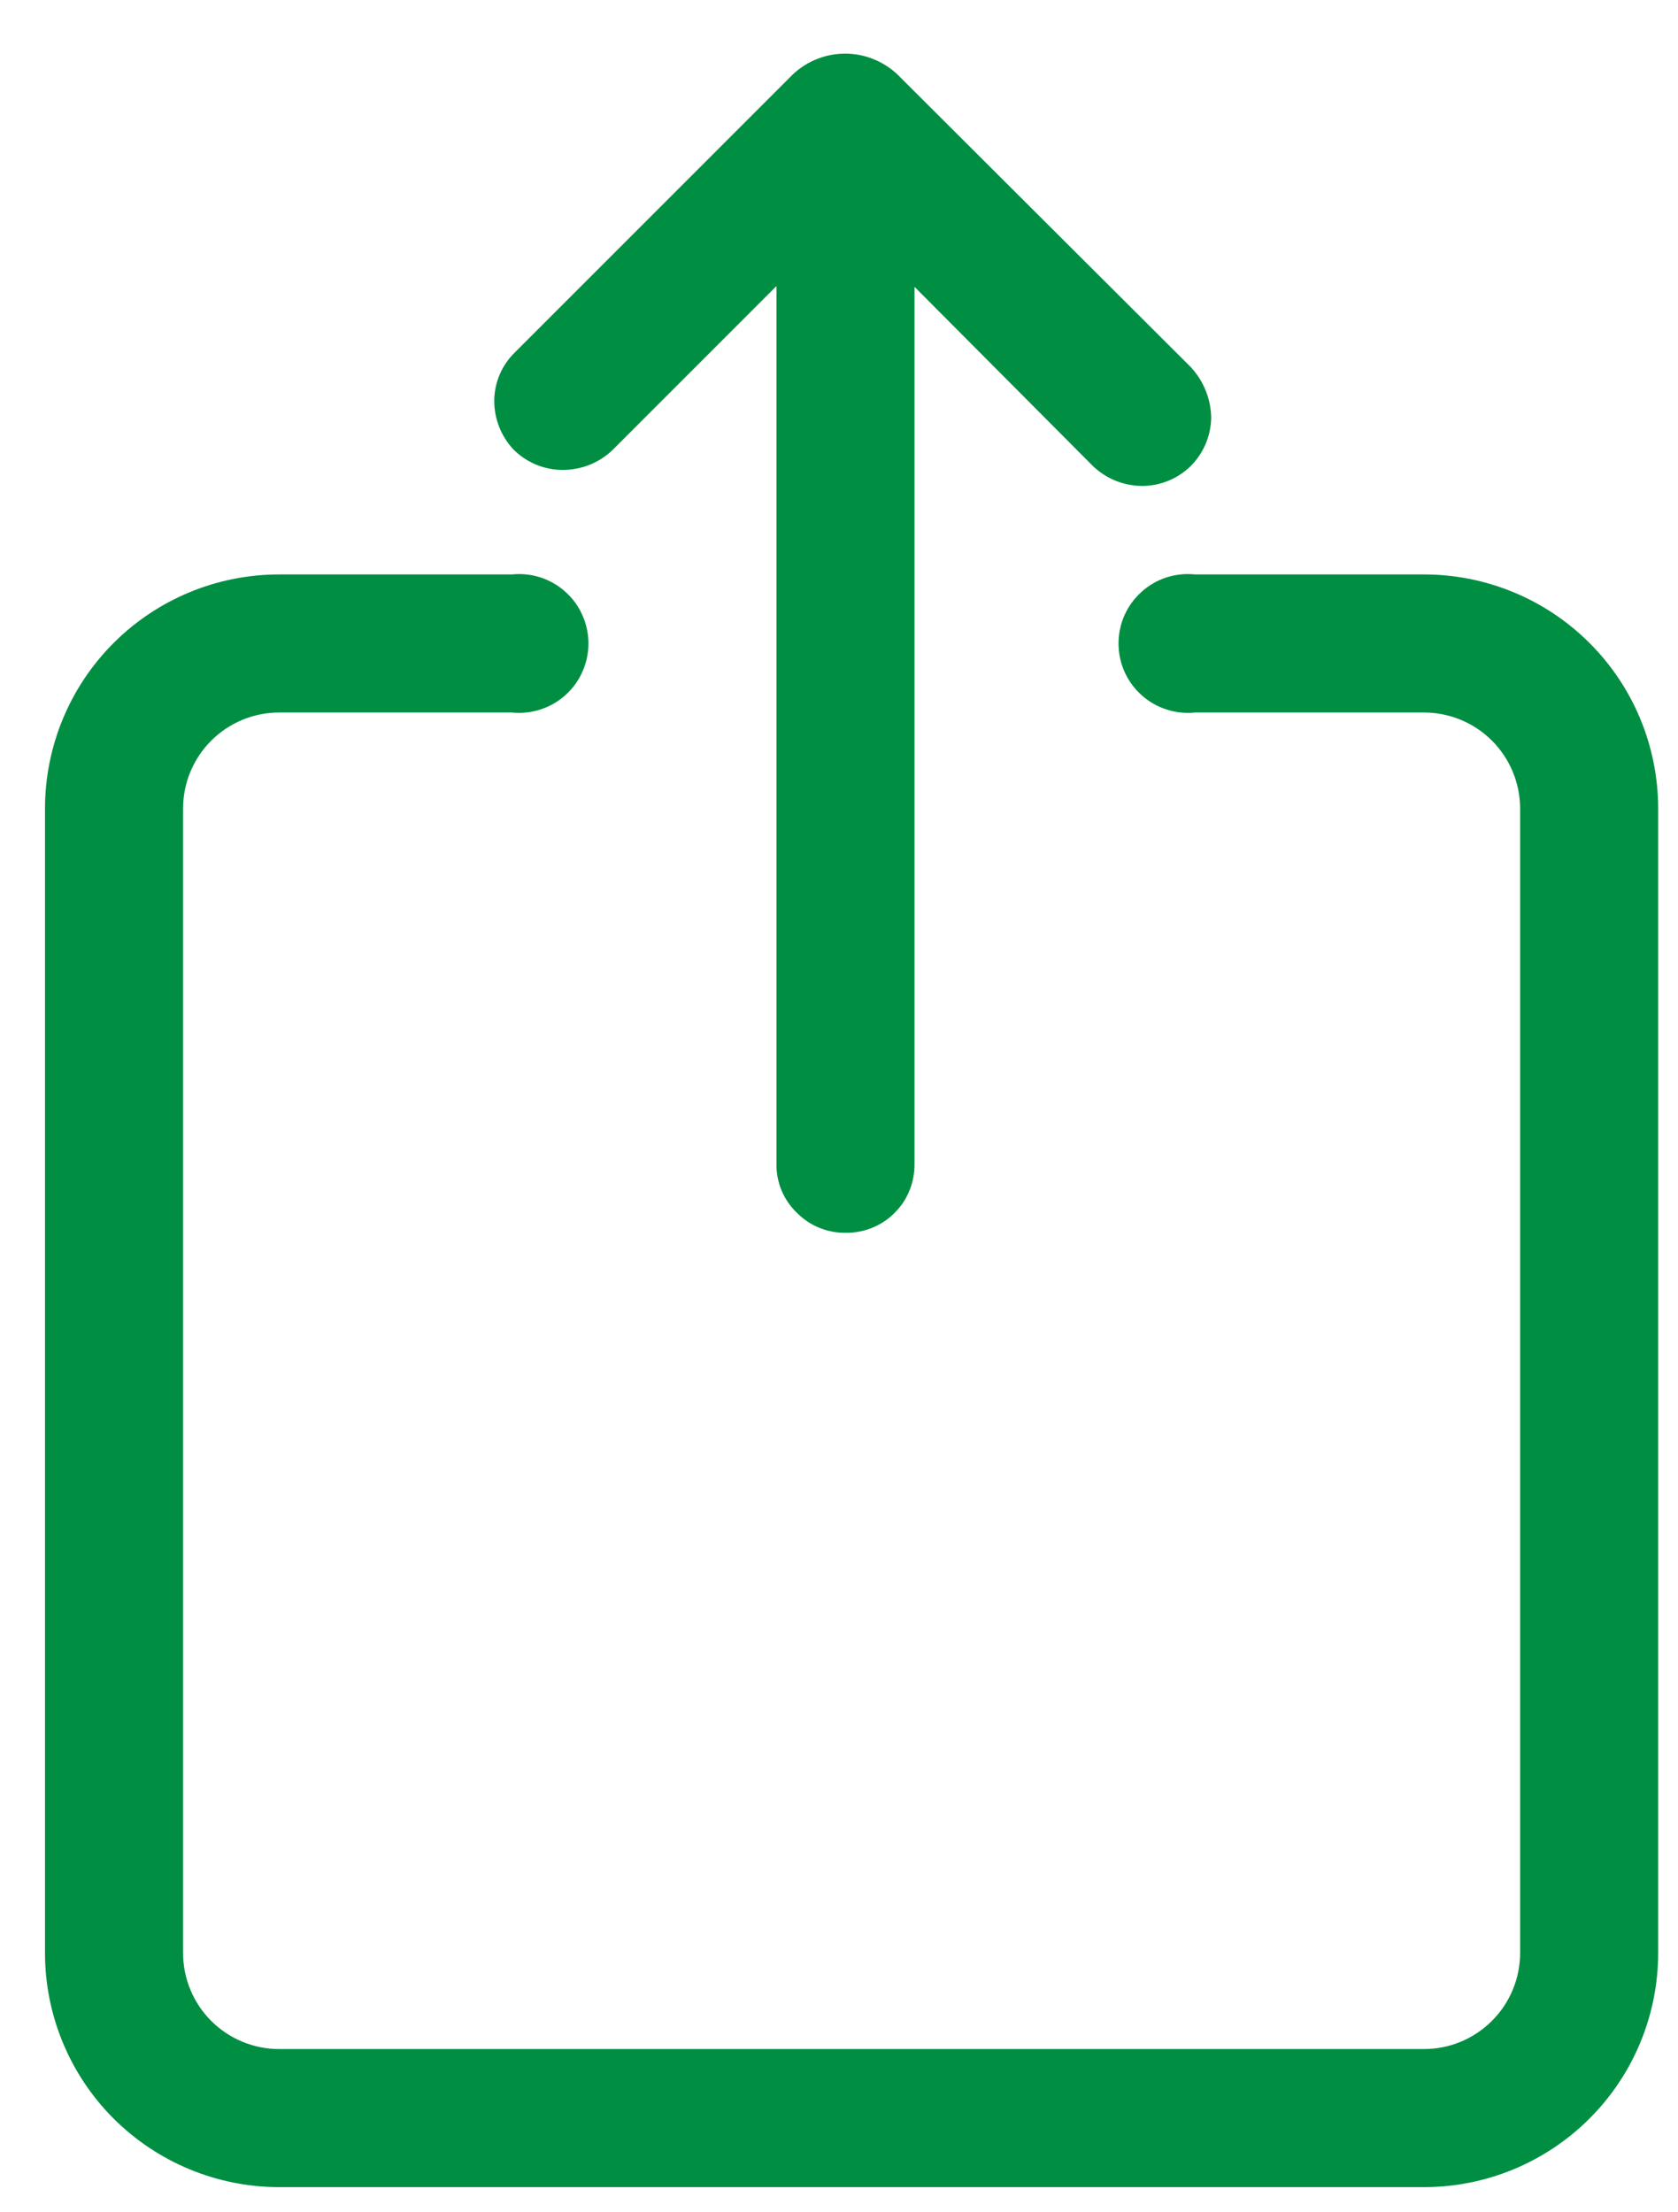
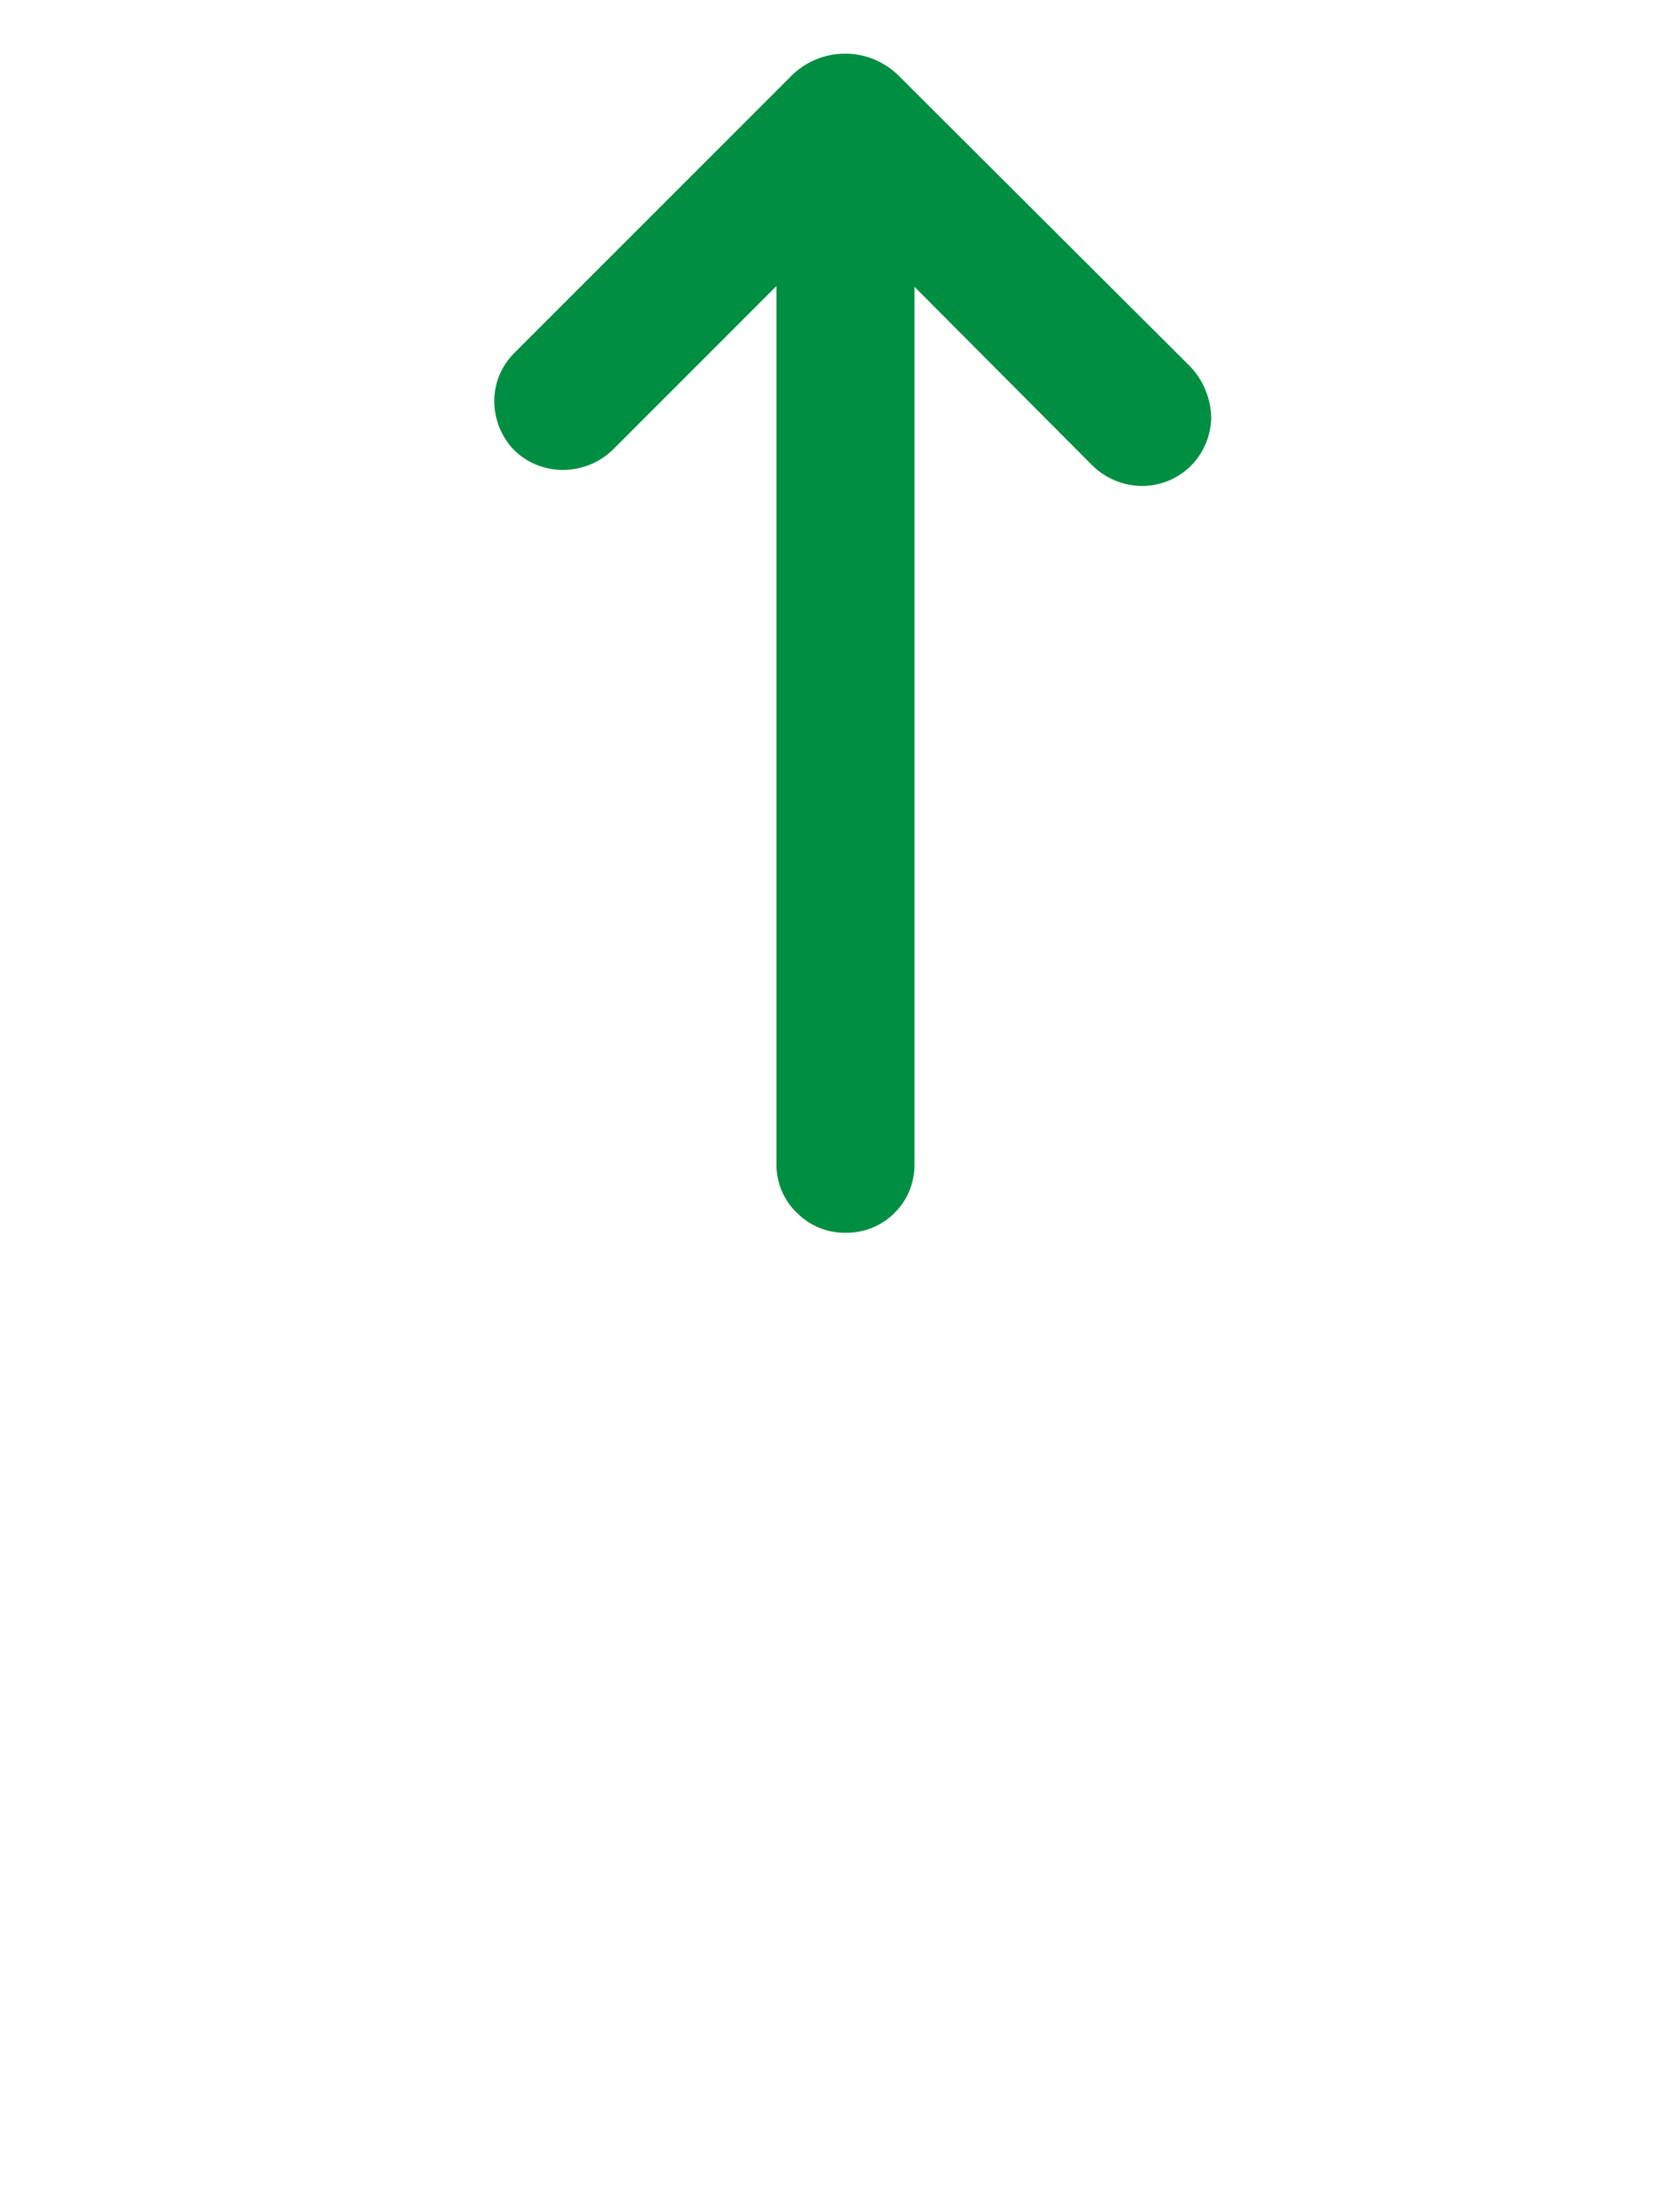
<svg xmlns="http://www.w3.org/2000/svg" width="22" height="29" viewBox="0 0 22 29" fill="none">
-   <path d="M21.74 10.59C21.737 9.777 21.413 8.999 20.837 8.426C20.262 7.852 19.482 7.53 18.67 7.53H15.67C15.543 7.517 15.415 7.53 15.293 7.569C15.172 7.609 15.06 7.673 14.966 7.759C14.871 7.844 14.795 7.948 14.743 8.065C14.691 8.181 14.665 8.307 14.665 8.435C14.665 8.562 14.691 8.689 14.743 8.805C14.795 8.922 14.871 9.026 14.966 9.111C15.06 9.197 15.172 9.261 15.293 9.3C15.415 9.34 15.543 9.353 15.67 9.34H18.67C19.004 9.34 19.325 9.473 19.561 9.709C19.797 9.945 19.93 10.266 19.93 10.6V25.6C19.93 25.766 19.897 25.931 19.833 26.084C19.769 26.238 19.675 26.377 19.557 26.494C19.439 26.611 19.299 26.704 19.145 26.767C18.991 26.83 18.826 26.861 18.66 26.86H3.66C3.326 26.86 3.005 26.727 2.769 26.491C2.533 26.255 2.4 25.934 2.4 25.6V10.6C2.4 10.266 2.533 9.945 2.769 9.709C3.005 9.473 3.326 9.34 3.66 9.34H6.71C6.837 9.353 6.965 9.34 7.086 9.3C7.208 9.261 7.319 9.197 7.414 9.111C7.509 9.026 7.585 8.922 7.636 8.805C7.688 8.689 7.715 8.562 7.715 8.435C7.715 8.307 7.688 8.181 7.636 8.065C7.585 7.948 7.509 7.844 7.414 7.759C7.319 7.673 7.208 7.609 7.086 7.569C6.965 7.53 6.837 7.517 6.71 7.53H3.66C2.846 7.53 2.065 7.853 1.489 8.429C0.913 9.005 0.59 9.786 0.59 10.6V25.6C0.59 26.414 0.913 27.195 1.489 27.771C2.065 28.346 2.846 28.67 3.66 28.67H18.66C19.064 28.671 19.464 28.593 19.838 28.439C20.211 28.285 20.551 28.059 20.837 27.774C21.123 27.489 21.35 27.15 21.505 26.777C21.66 26.404 21.74 26.004 21.74 25.6V10.6V10.59Z" fill="#008E42" />
  <path d="M7.37 6.16C7.494 6.161 7.617 6.138 7.732 6.092C7.847 6.046 7.952 5.977 8.04 5.89L10.18 3.75V15.26C10.179 15.379 10.202 15.498 10.248 15.608C10.295 15.718 10.363 15.818 10.45 15.9C10.534 15.984 10.633 16.051 10.743 16.095C10.853 16.14 10.971 16.162 11.09 16.16C11.209 16.161 11.326 16.139 11.436 16.094C11.546 16.049 11.646 15.983 11.729 15.899C11.813 15.816 11.88 15.716 11.924 15.606C11.969 15.496 11.991 15.379 11.99 15.26V3.76L14.33 6.11C14.503 6.275 14.731 6.368 14.97 6.37C15.204 6.371 15.43 6.281 15.6 6.12C15.774 5.952 15.874 5.722 15.88 5.48C15.877 5.231 15.78 4.992 15.61 4.81L11.81 1.02C11.716 0.92 11.603 0.84 11.478 0.786C11.352 0.731 11.217 0.703 11.08 0.703C10.943 0.703 10.808 0.731 10.682 0.786C10.557 0.84 10.444 0.92 10.35 1.02L6.75 4.62C6.666 4.702 6.598 4.8 6.552 4.908C6.506 5.016 6.481 5.132 6.48 5.25C6.479 5.487 6.568 5.716 6.73 5.89C6.899 6.061 7.129 6.158 7.37 6.16Z" fill="#008E42" />
</svg>